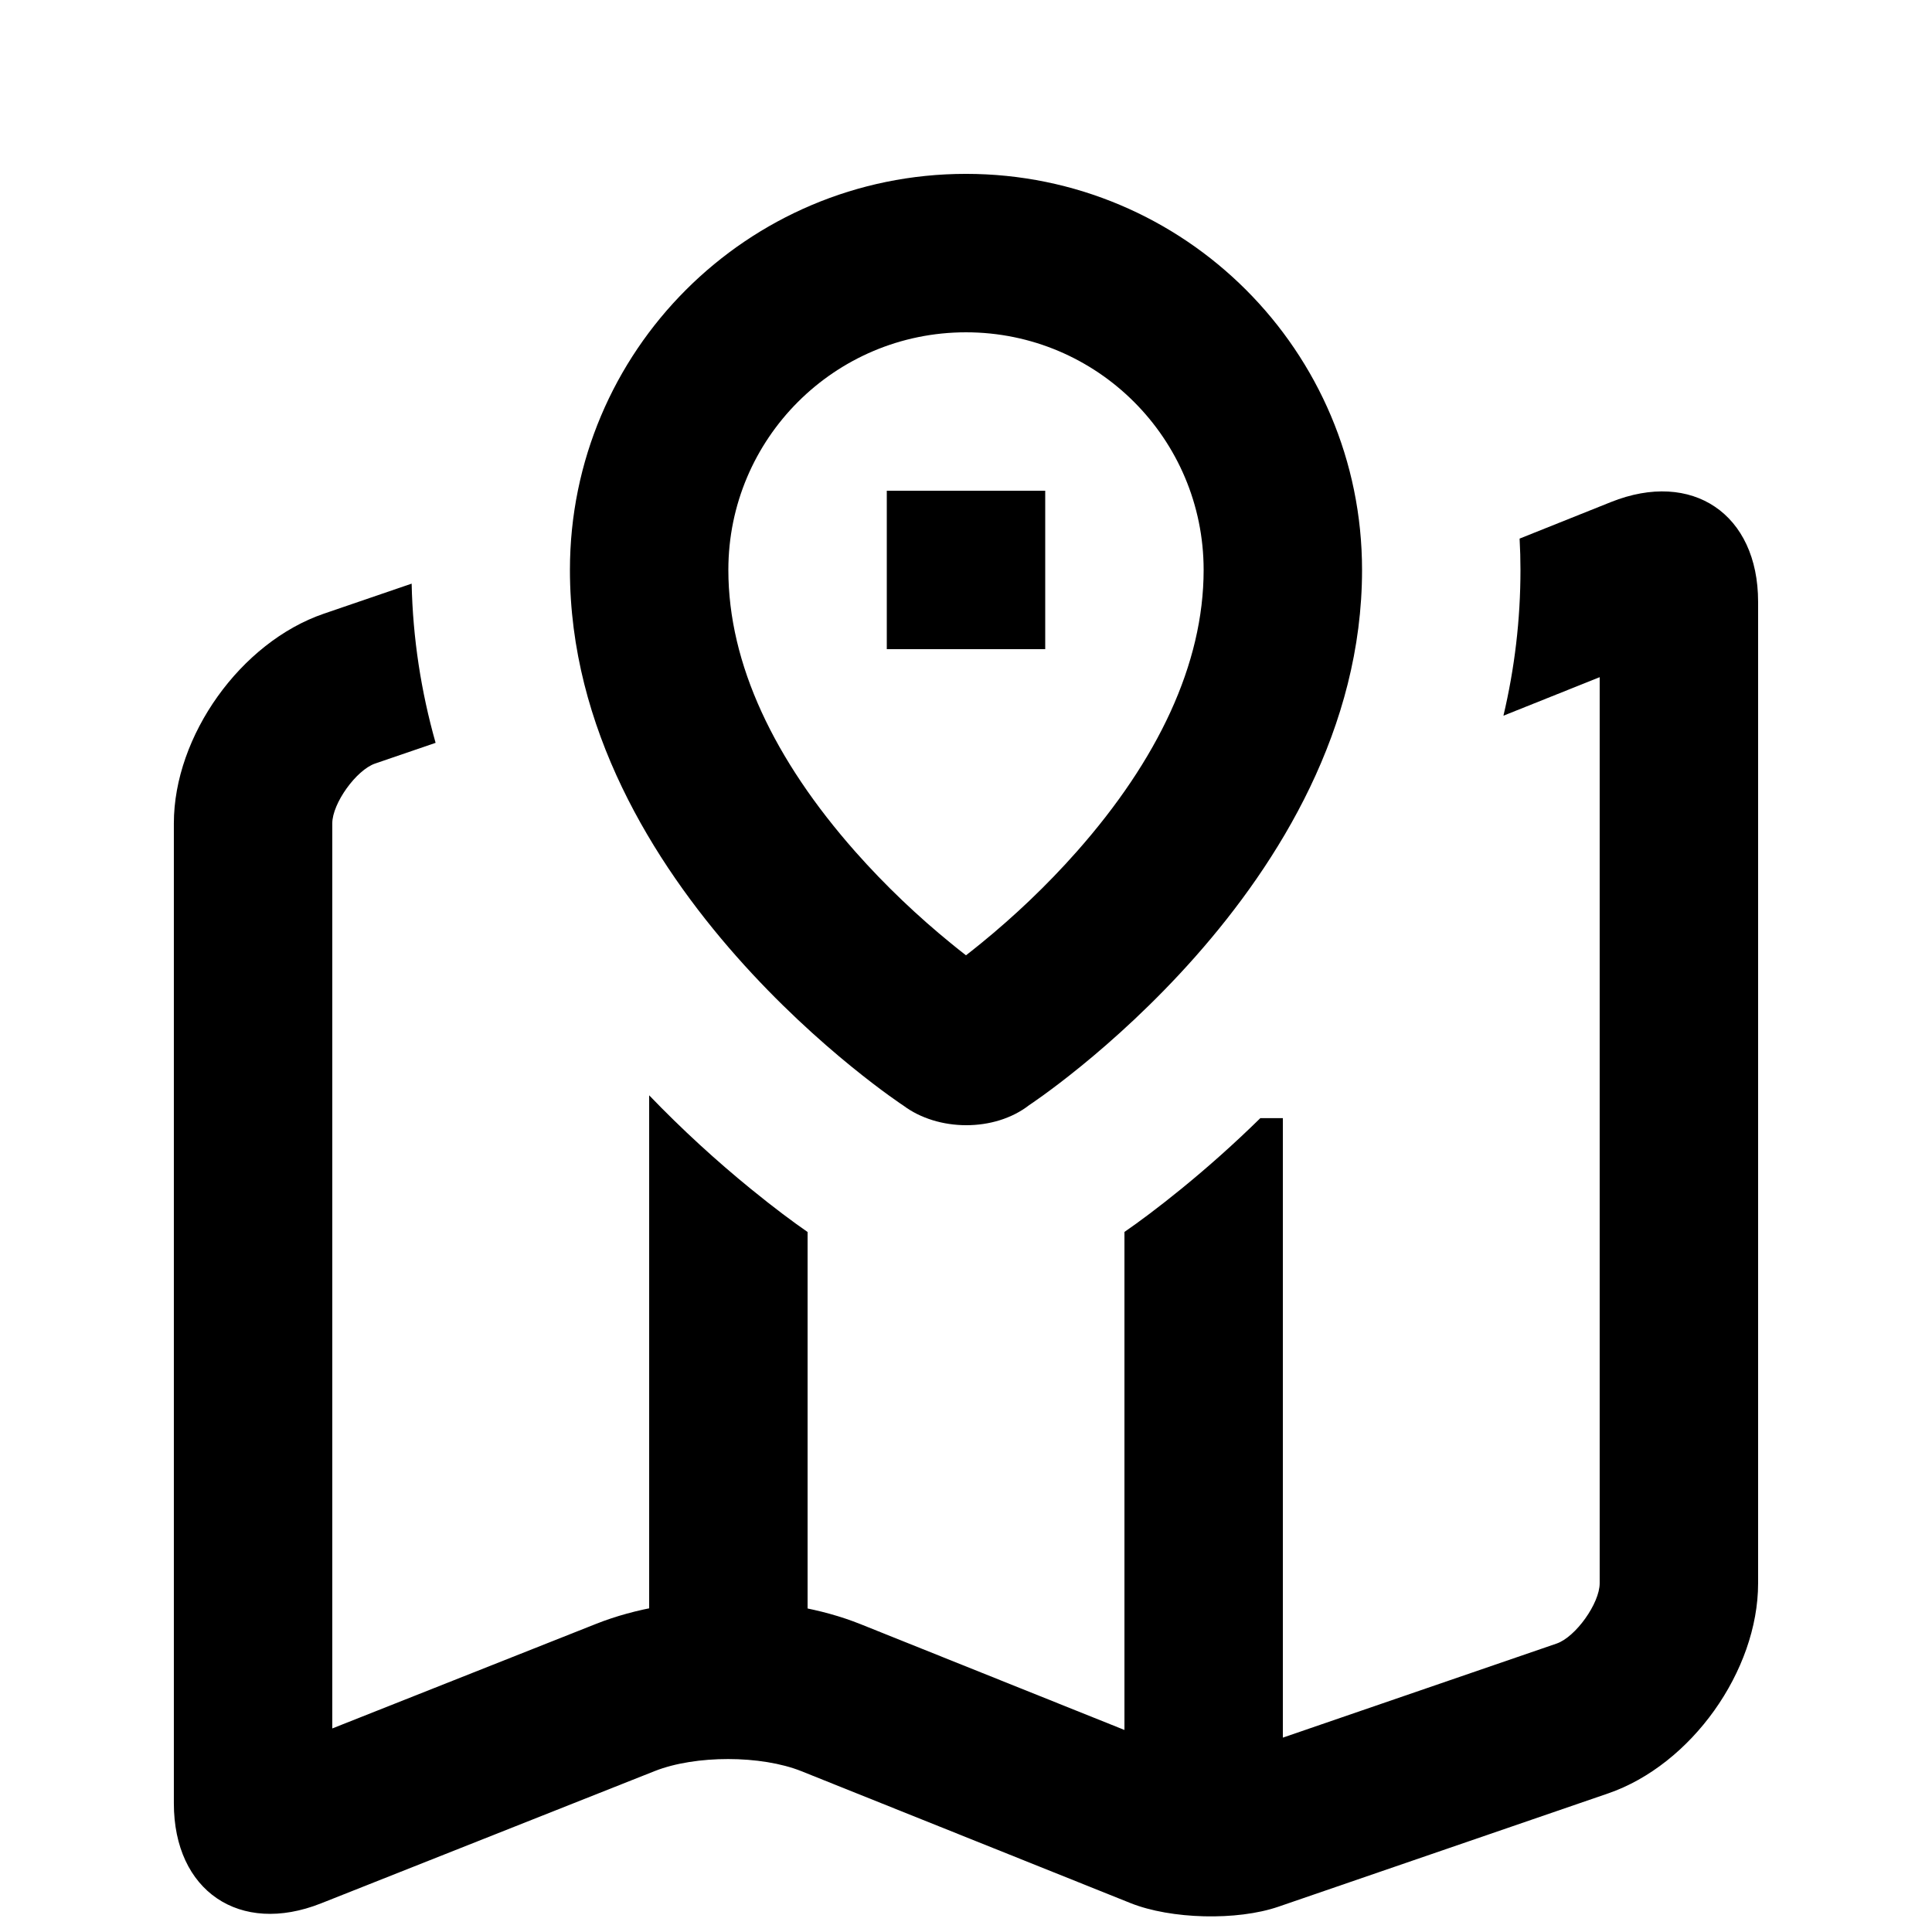
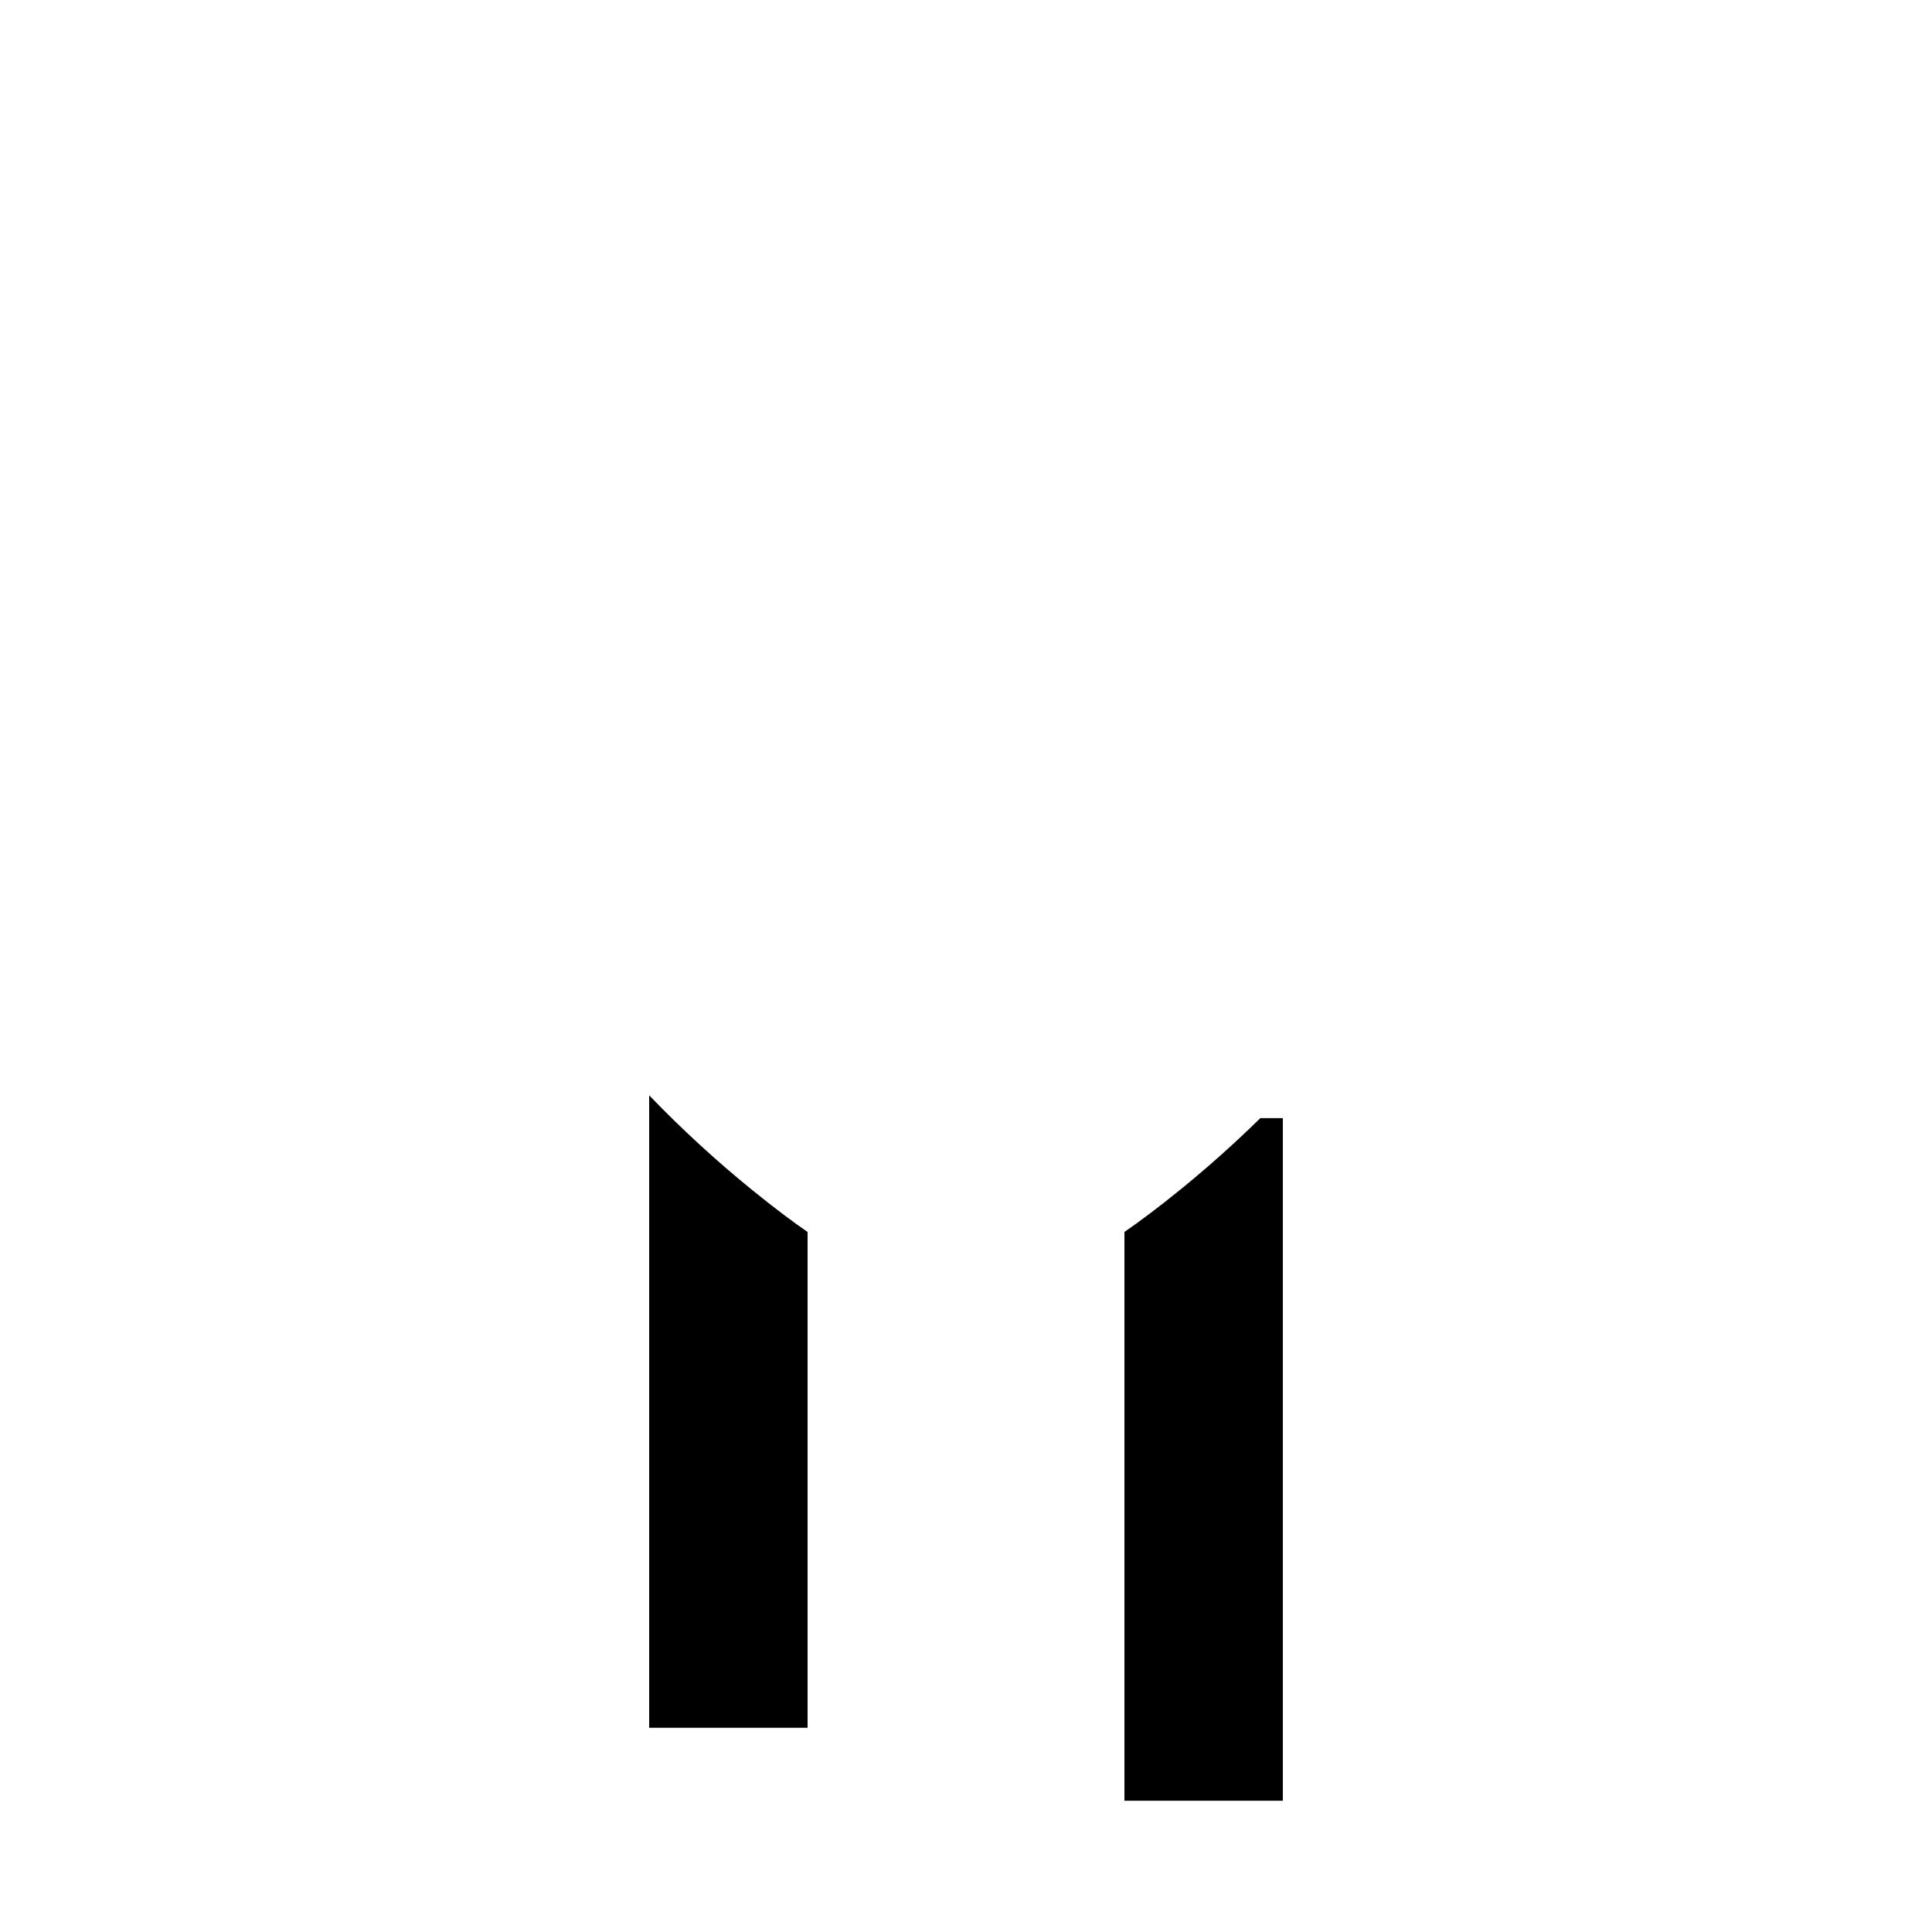
<svg xmlns="http://www.w3.org/2000/svg" width="800px" height="800px" version="1.1" viewBox="144 144 512 512">
  <defs>
    <clipPath id="a">
-       <path d="m190 274h420v377.9h-420z" />
-     </clipPath>
+       </clipPath>
  </defs>
  <g clip-path="url(#a)">
-     <path d="m253.09 298.67-23.25 7.957c-22.039 7.539-39.766 32.391-39.766 55.57v259.71c0 23.246 17.457 35.047 38.992 26.508l88.438-35.059c10.762-4.266 28.203-4.254 38.918 0.043l87.145 34.93c10.746 4.309 28.277 4.731 39.223 0.969l87.359-30.016c22.043-7.57 39.766-32.477 39.766-55.691v-260.11c0-23.281-17.457-35.047-38.992-26.434l-24.215 9.688c0.156 2.746 0.23 5.516 0.23 8.305 0 13.25-1.559 26.125-4.512 38.625l25.504-10.203v240.12c0 5.316-6.371 14.25-11.422 15.984l-87.359 30.016c-1.441 0.496-8.582 0.32-9.961-0.23l-87.145-34.934c-20.699-8.293-49.266-8.324-70.012-0.098l-69.973 27.738v-239.87c0-5.258 6.34-14.129 11.371-15.848l16.008-5.477c-3.848-13.609-6.035-27.68-6.348-42.203z" />
-   </g>
+     </g>
  <path d="m358.02 470.5v131.38h-41.984v-167.61c8.789 9.141 17.891 17.434 27.02 24.867 6.055 4.934 11.164 8.73 14.965 11.355zm119.99-30.184h5.961v180.89h-41.98v-150.73c3.805-2.621 8.953-6.441 15.062-11.418 7.043-5.738 14.074-11.992 20.957-18.75z" />
-   <path d="m404.01 393.97c8.656-7.051 17.348-15.238 25.375-24.324 21.391-24.207 33.59-49.629 33.59-74.605 0-34.781-28.195-62.977-62.977-62.977s-62.977 28.195-62.977 62.977c0 24.973 12.219 50.41 33.637 74.648 8.043 9.098 16.75 17.297 25.422 24.359 1.418 1.156 2.727 2.195 3.914 3.117 1.215-0.941 2.559-2.008 4.016-3.195zm-20.645 42.996s-88.328-57.957-88.328-141.93c0-57.969 46.992-104.96 104.96-104.96 57.965 0 104.96 46.992 104.96 104.96 0 83.969-88.211 141.83-88.211 141.83-9.199 7.164-24.195 7.004-33.379 0.094z" />
-   <path d="m379.01 274.05h41.984v41.984h-41.984z" />
</svg>